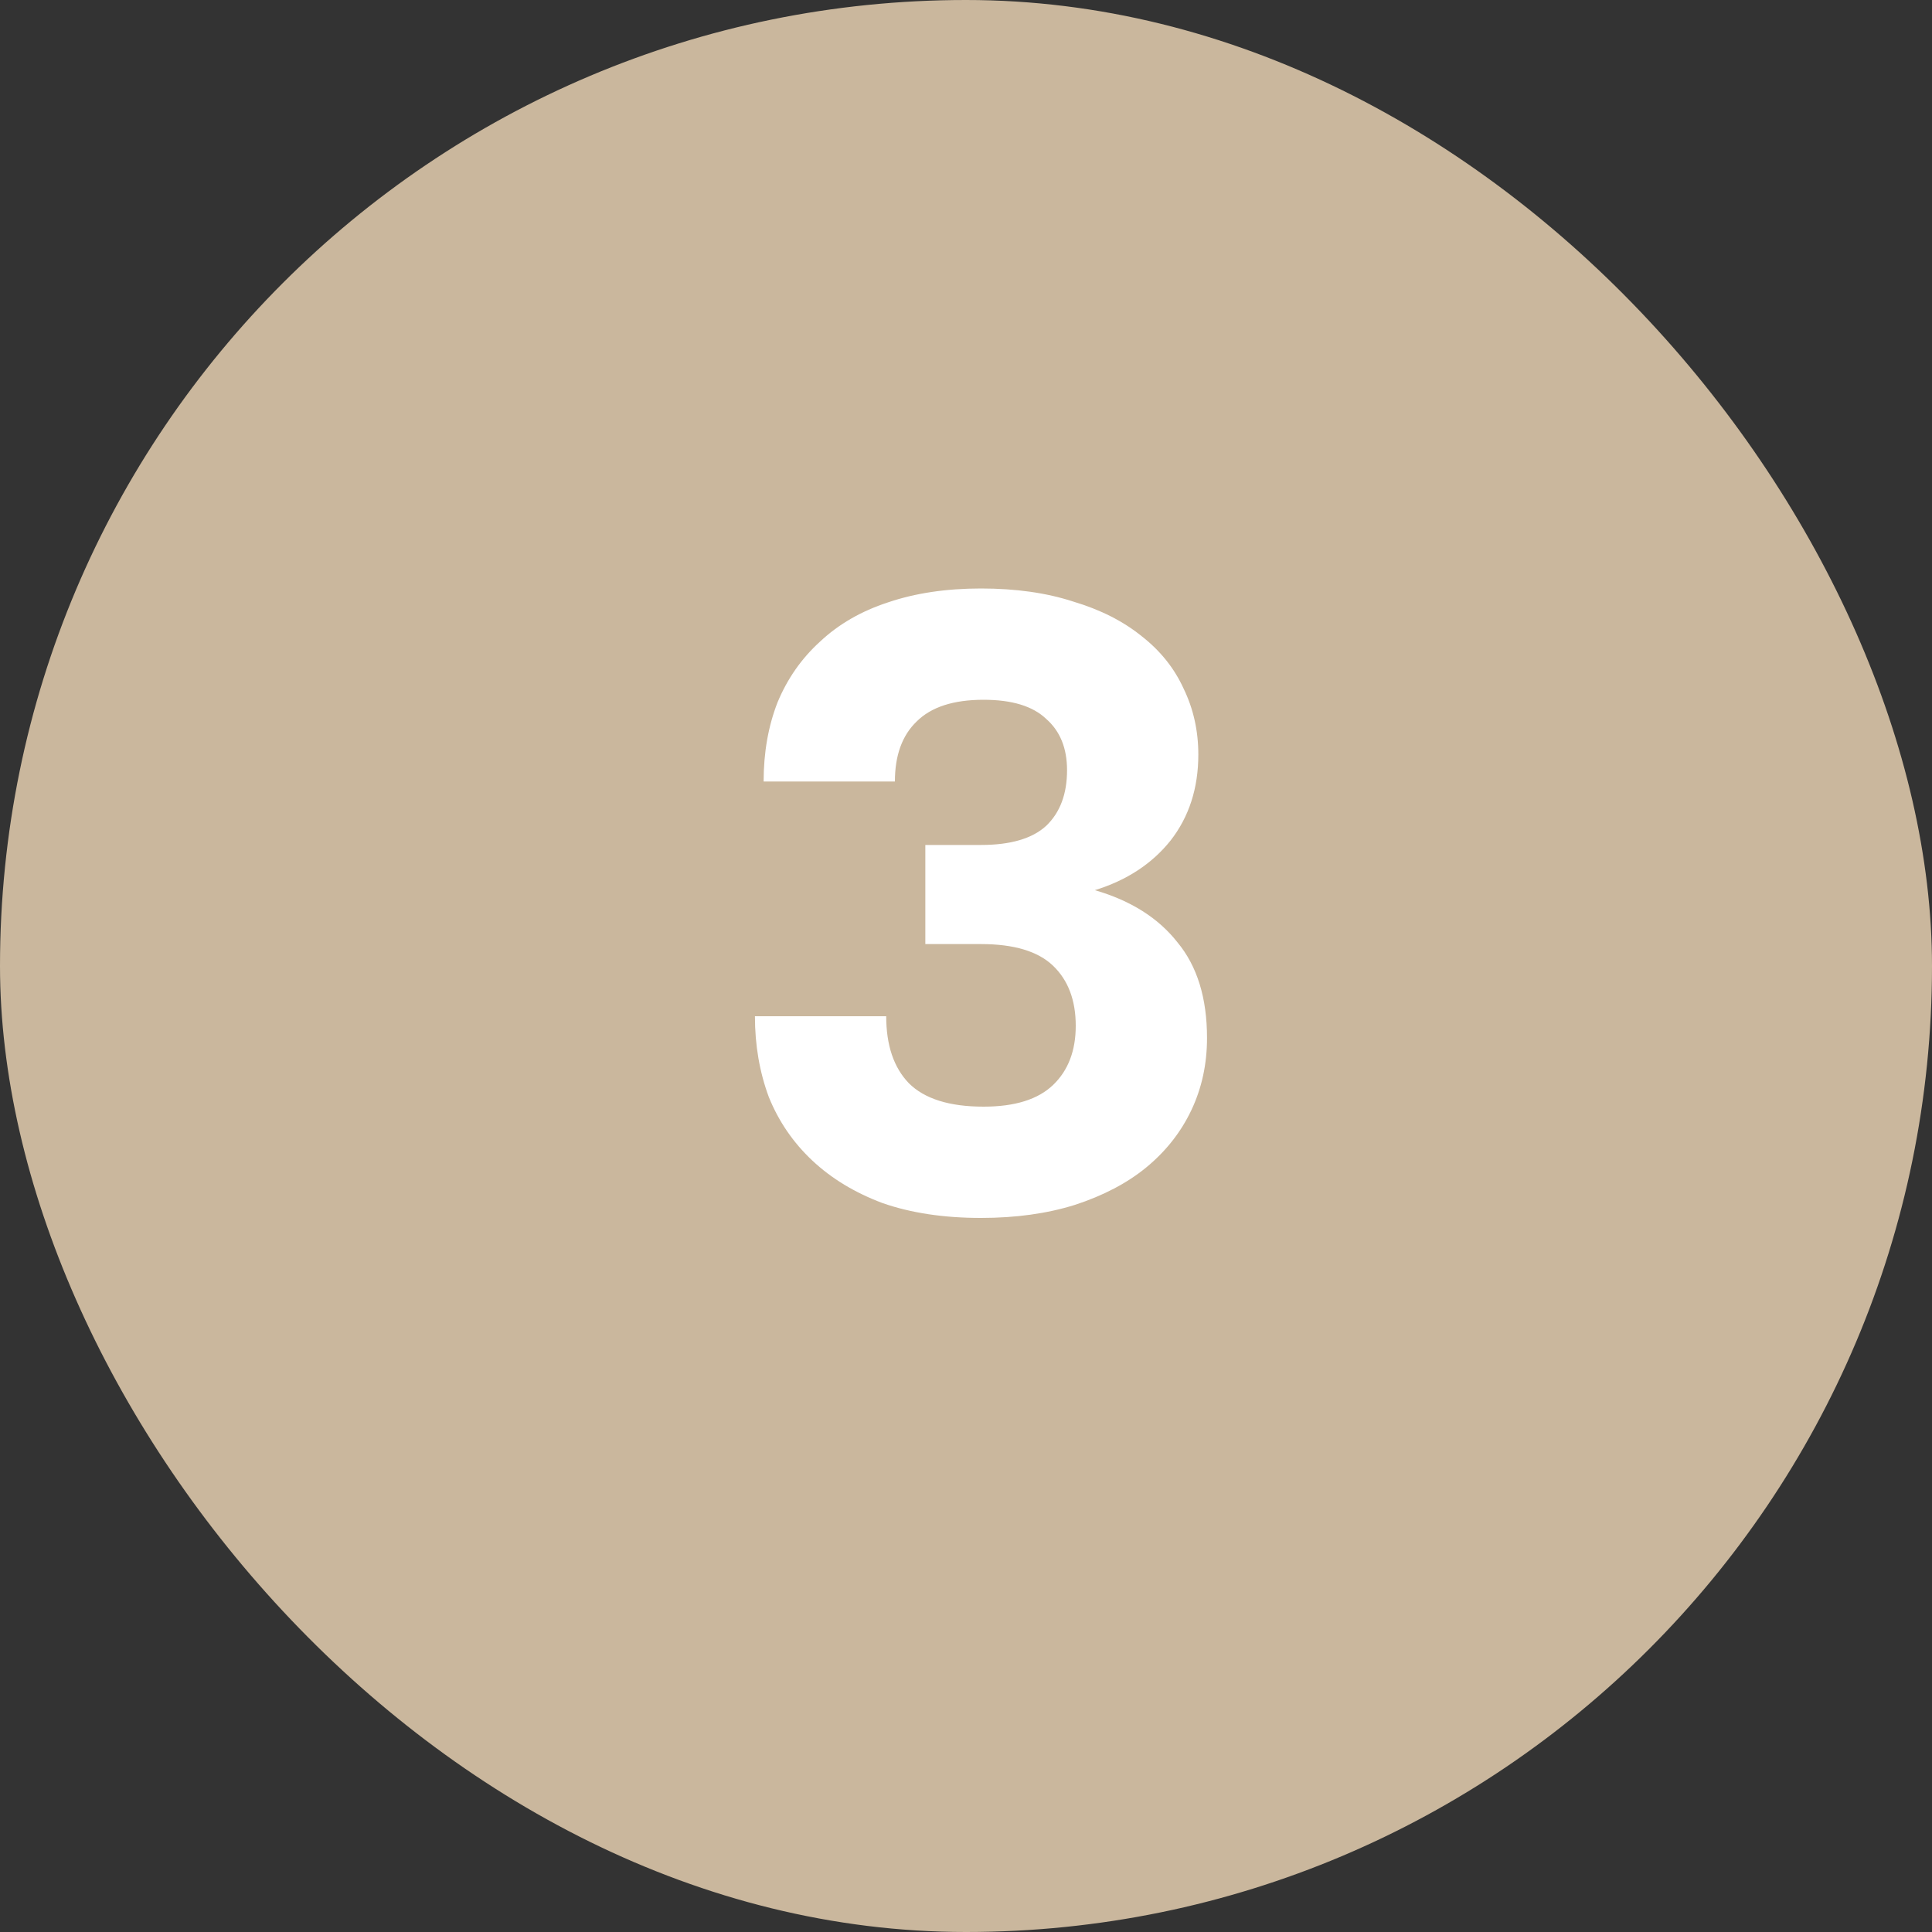
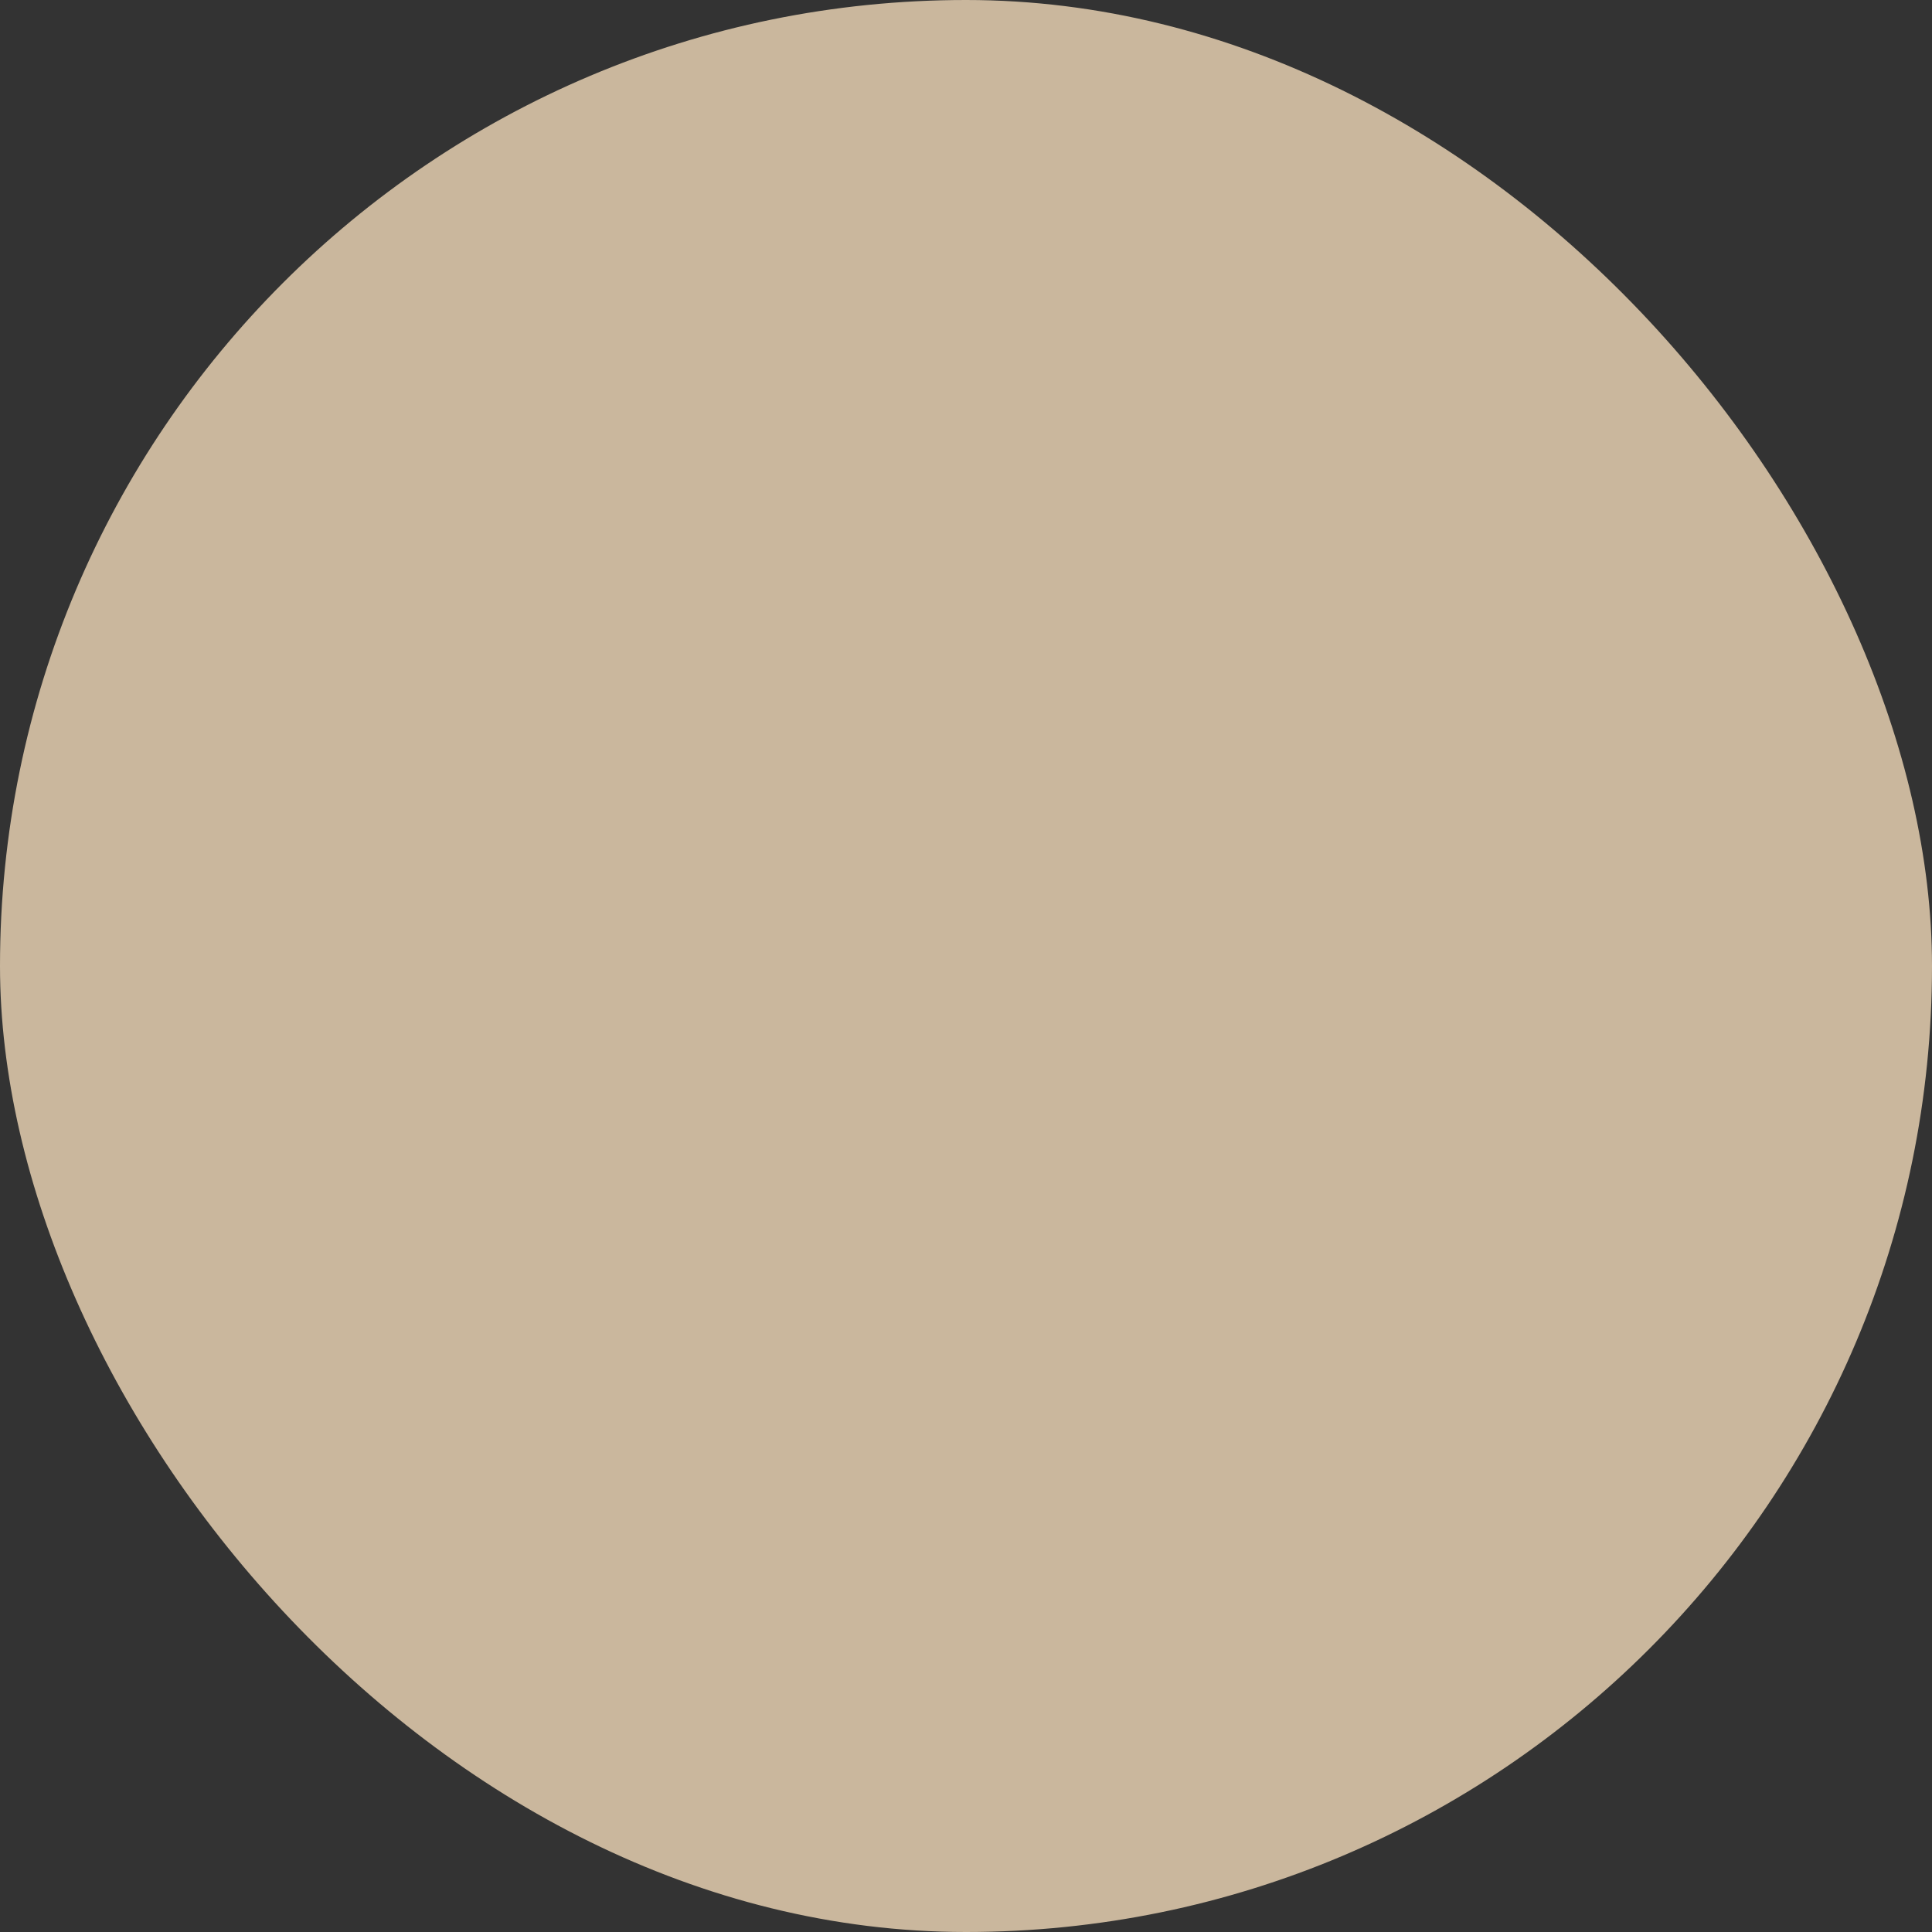
<svg xmlns="http://www.w3.org/2000/svg" width="40" height="40" viewBox="0 0 40 40" fill="none">
  <rect x="0" y="0" width="40" height="40" fill="#333333" stroke="none" />
  <rect width="40" height="40" rx="20" fill="#CAB79D" />
-   <path d="M20.31 25.216C19.542 25.216 18.864 25.114 18.276 24.91C17.7 24.694 17.214 24.4 16.818 24.028C16.422 23.656 16.122 23.218 15.918 22.714C15.726 22.198 15.63 21.64 15.63 21.04H18.348C18.348 21.64 18.504 22.102 18.816 22.426C19.14 22.75 19.656 22.912 20.364 22.912C21.012 22.912 21.492 22.762 21.804 22.462C22.116 22.162 22.272 21.754 22.272 21.238C22.272 20.71 22.116 20.296 21.804 19.996C21.492 19.696 20.994 19.546 20.31 19.546H19.158V17.494H20.31C20.922 17.494 21.372 17.362 21.66 17.098C21.948 16.822 22.092 16.438 22.092 15.946C22.092 15.49 21.948 15.136 21.66 14.884C21.384 14.62 20.952 14.488 20.364 14.488C19.74 14.488 19.278 14.638 18.978 14.938C18.678 15.226 18.528 15.64 18.528 16.18H15.81C15.81 15.58 15.906 15.034 16.098 14.542C16.302 14.05 16.596 13.63 16.98 13.282C17.364 12.922 17.832 12.652 18.384 12.472C18.948 12.28 19.59 12.184 20.31 12.184C21.03 12.184 21.666 12.274 22.218 12.454C22.782 12.622 23.256 12.862 23.64 13.174C24.024 13.474 24.312 13.834 24.504 14.254C24.708 14.674 24.81 15.13 24.81 15.622C24.81 16.318 24.618 16.912 24.234 17.404C23.85 17.884 23.328 18.226 22.668 18.43C23.412 18.646 23.982 19.006 24.378 19.51C24.786 20.002 24.99 20.662 24.99 21.49C24.99 22.03 24.882 22.528 24.666 22.984C24.45 23.44 24.138 23.836 23.73 24.172C23.334 24.496 22.842 24.754 22.254 24.946C21.678 25.126 21.03 25.216 20.31 25.216Z" fill="white" />
</svg>